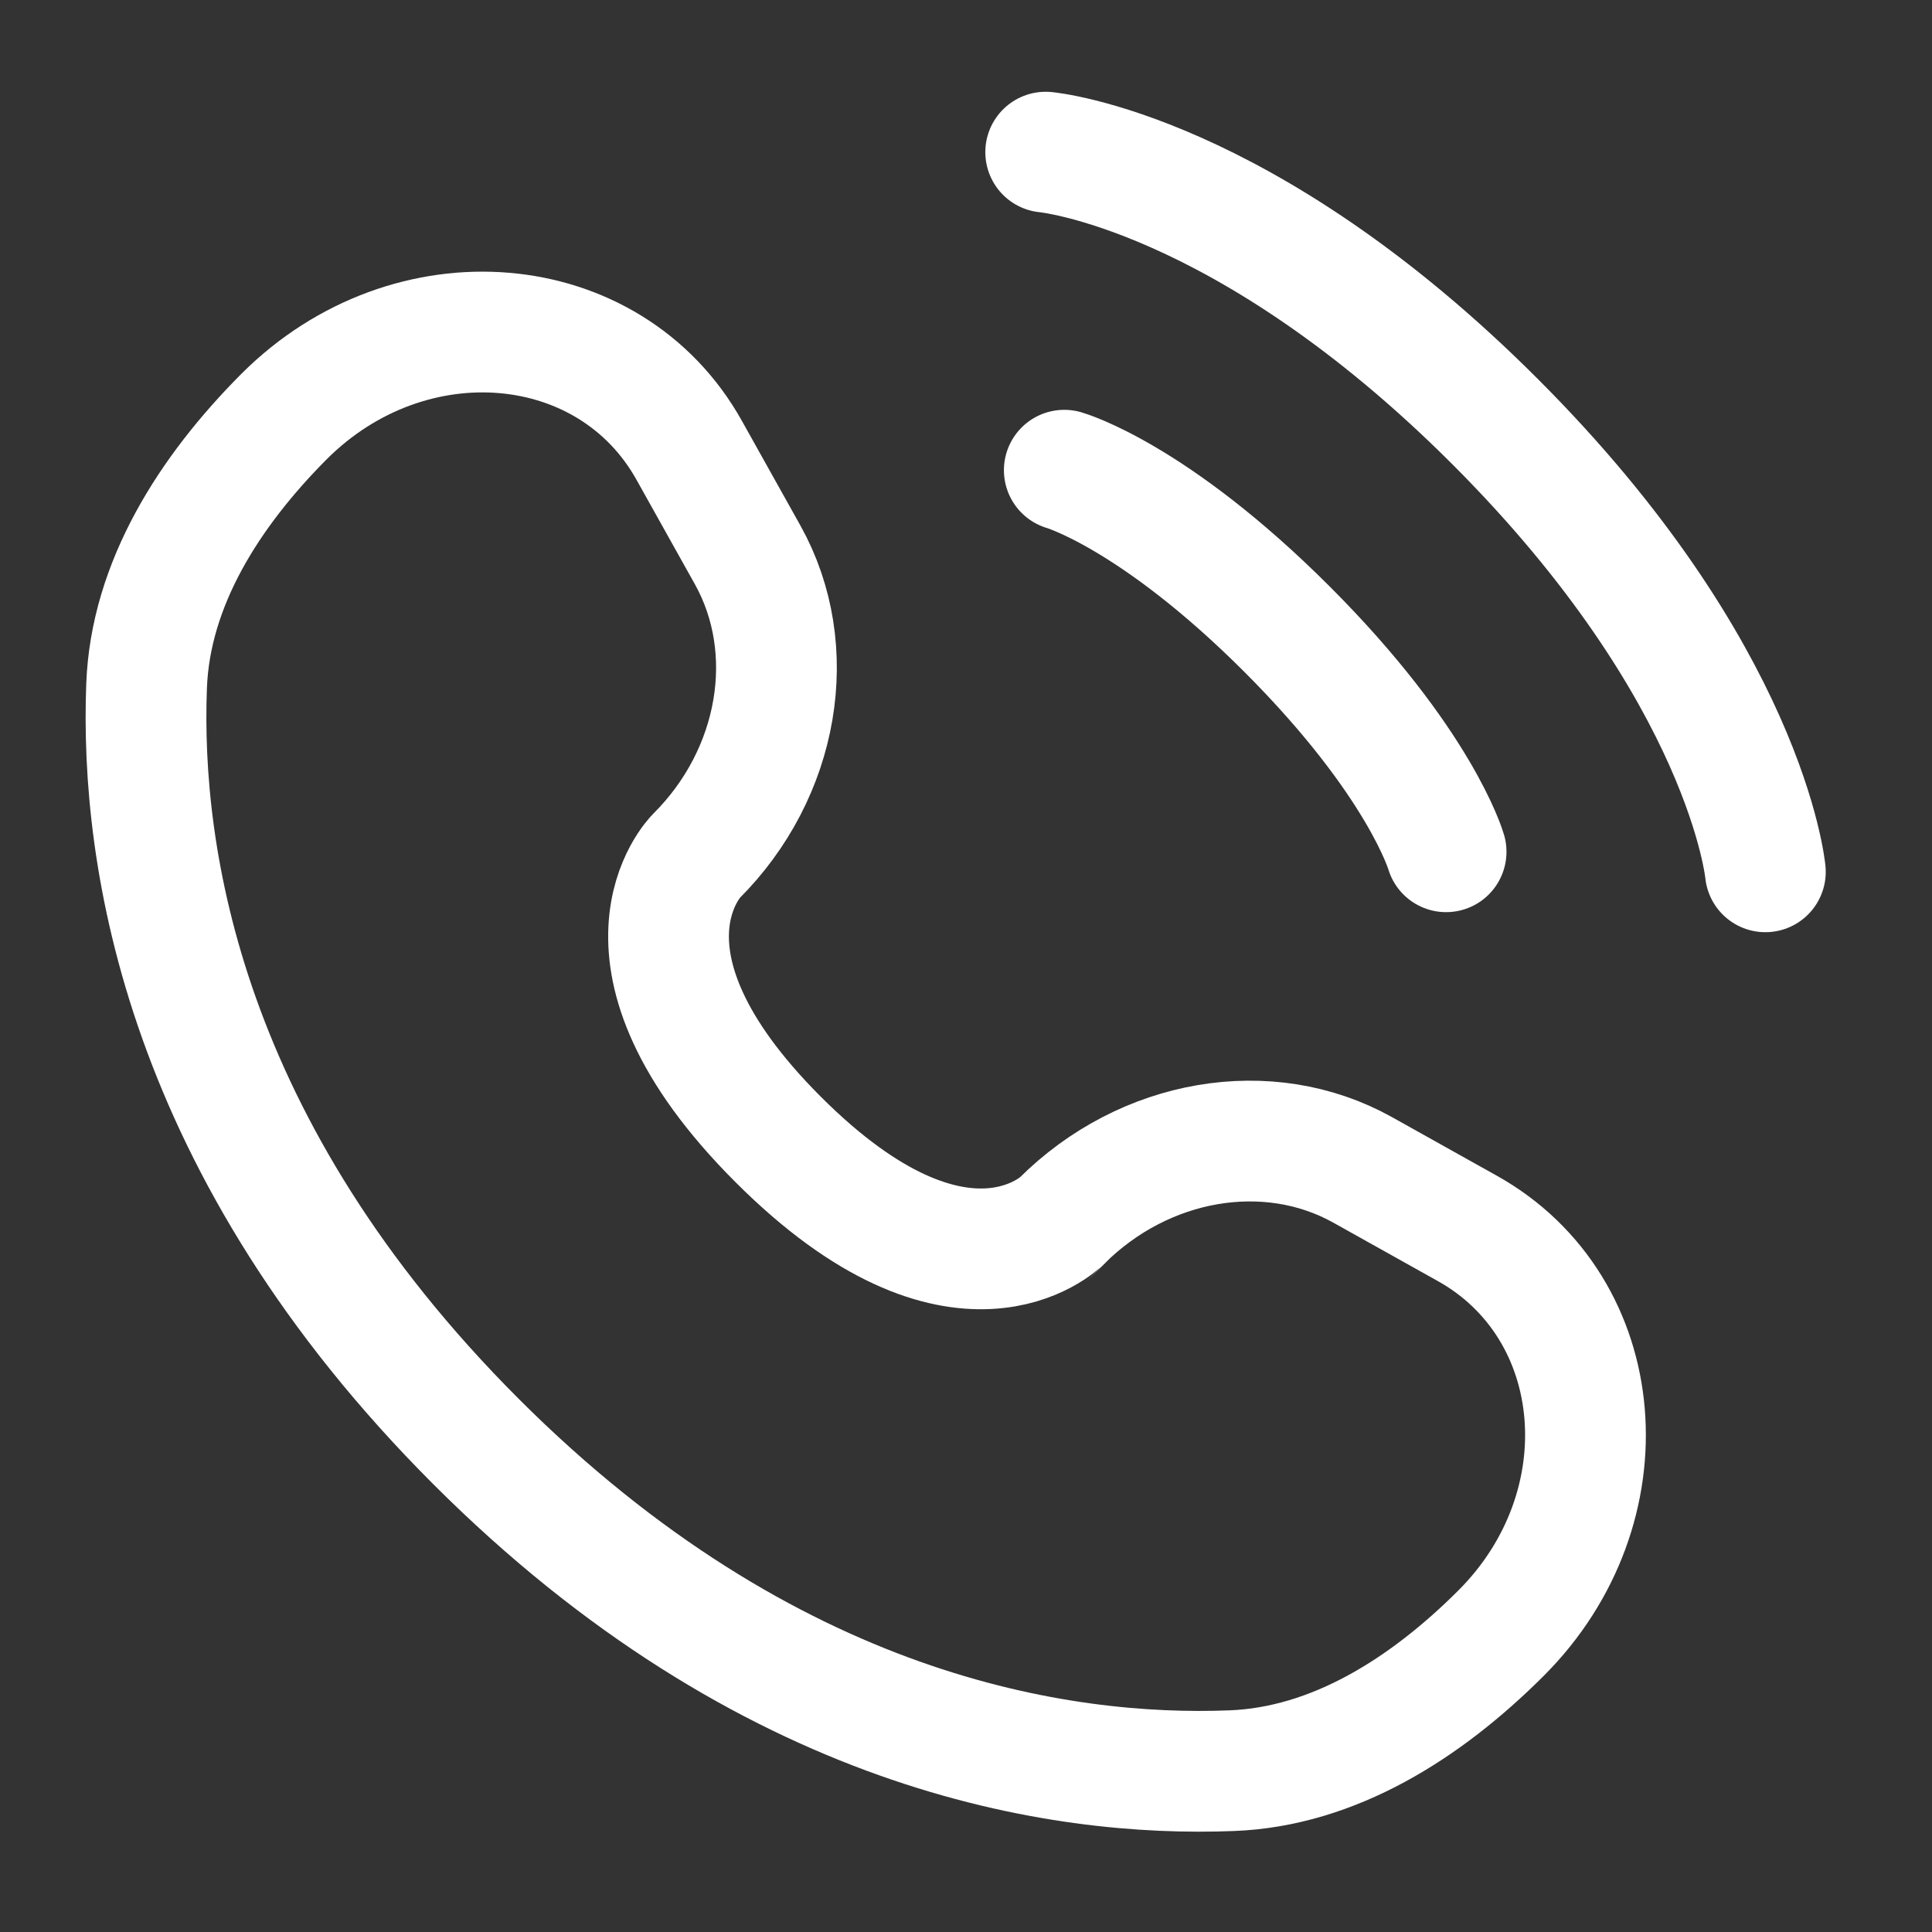
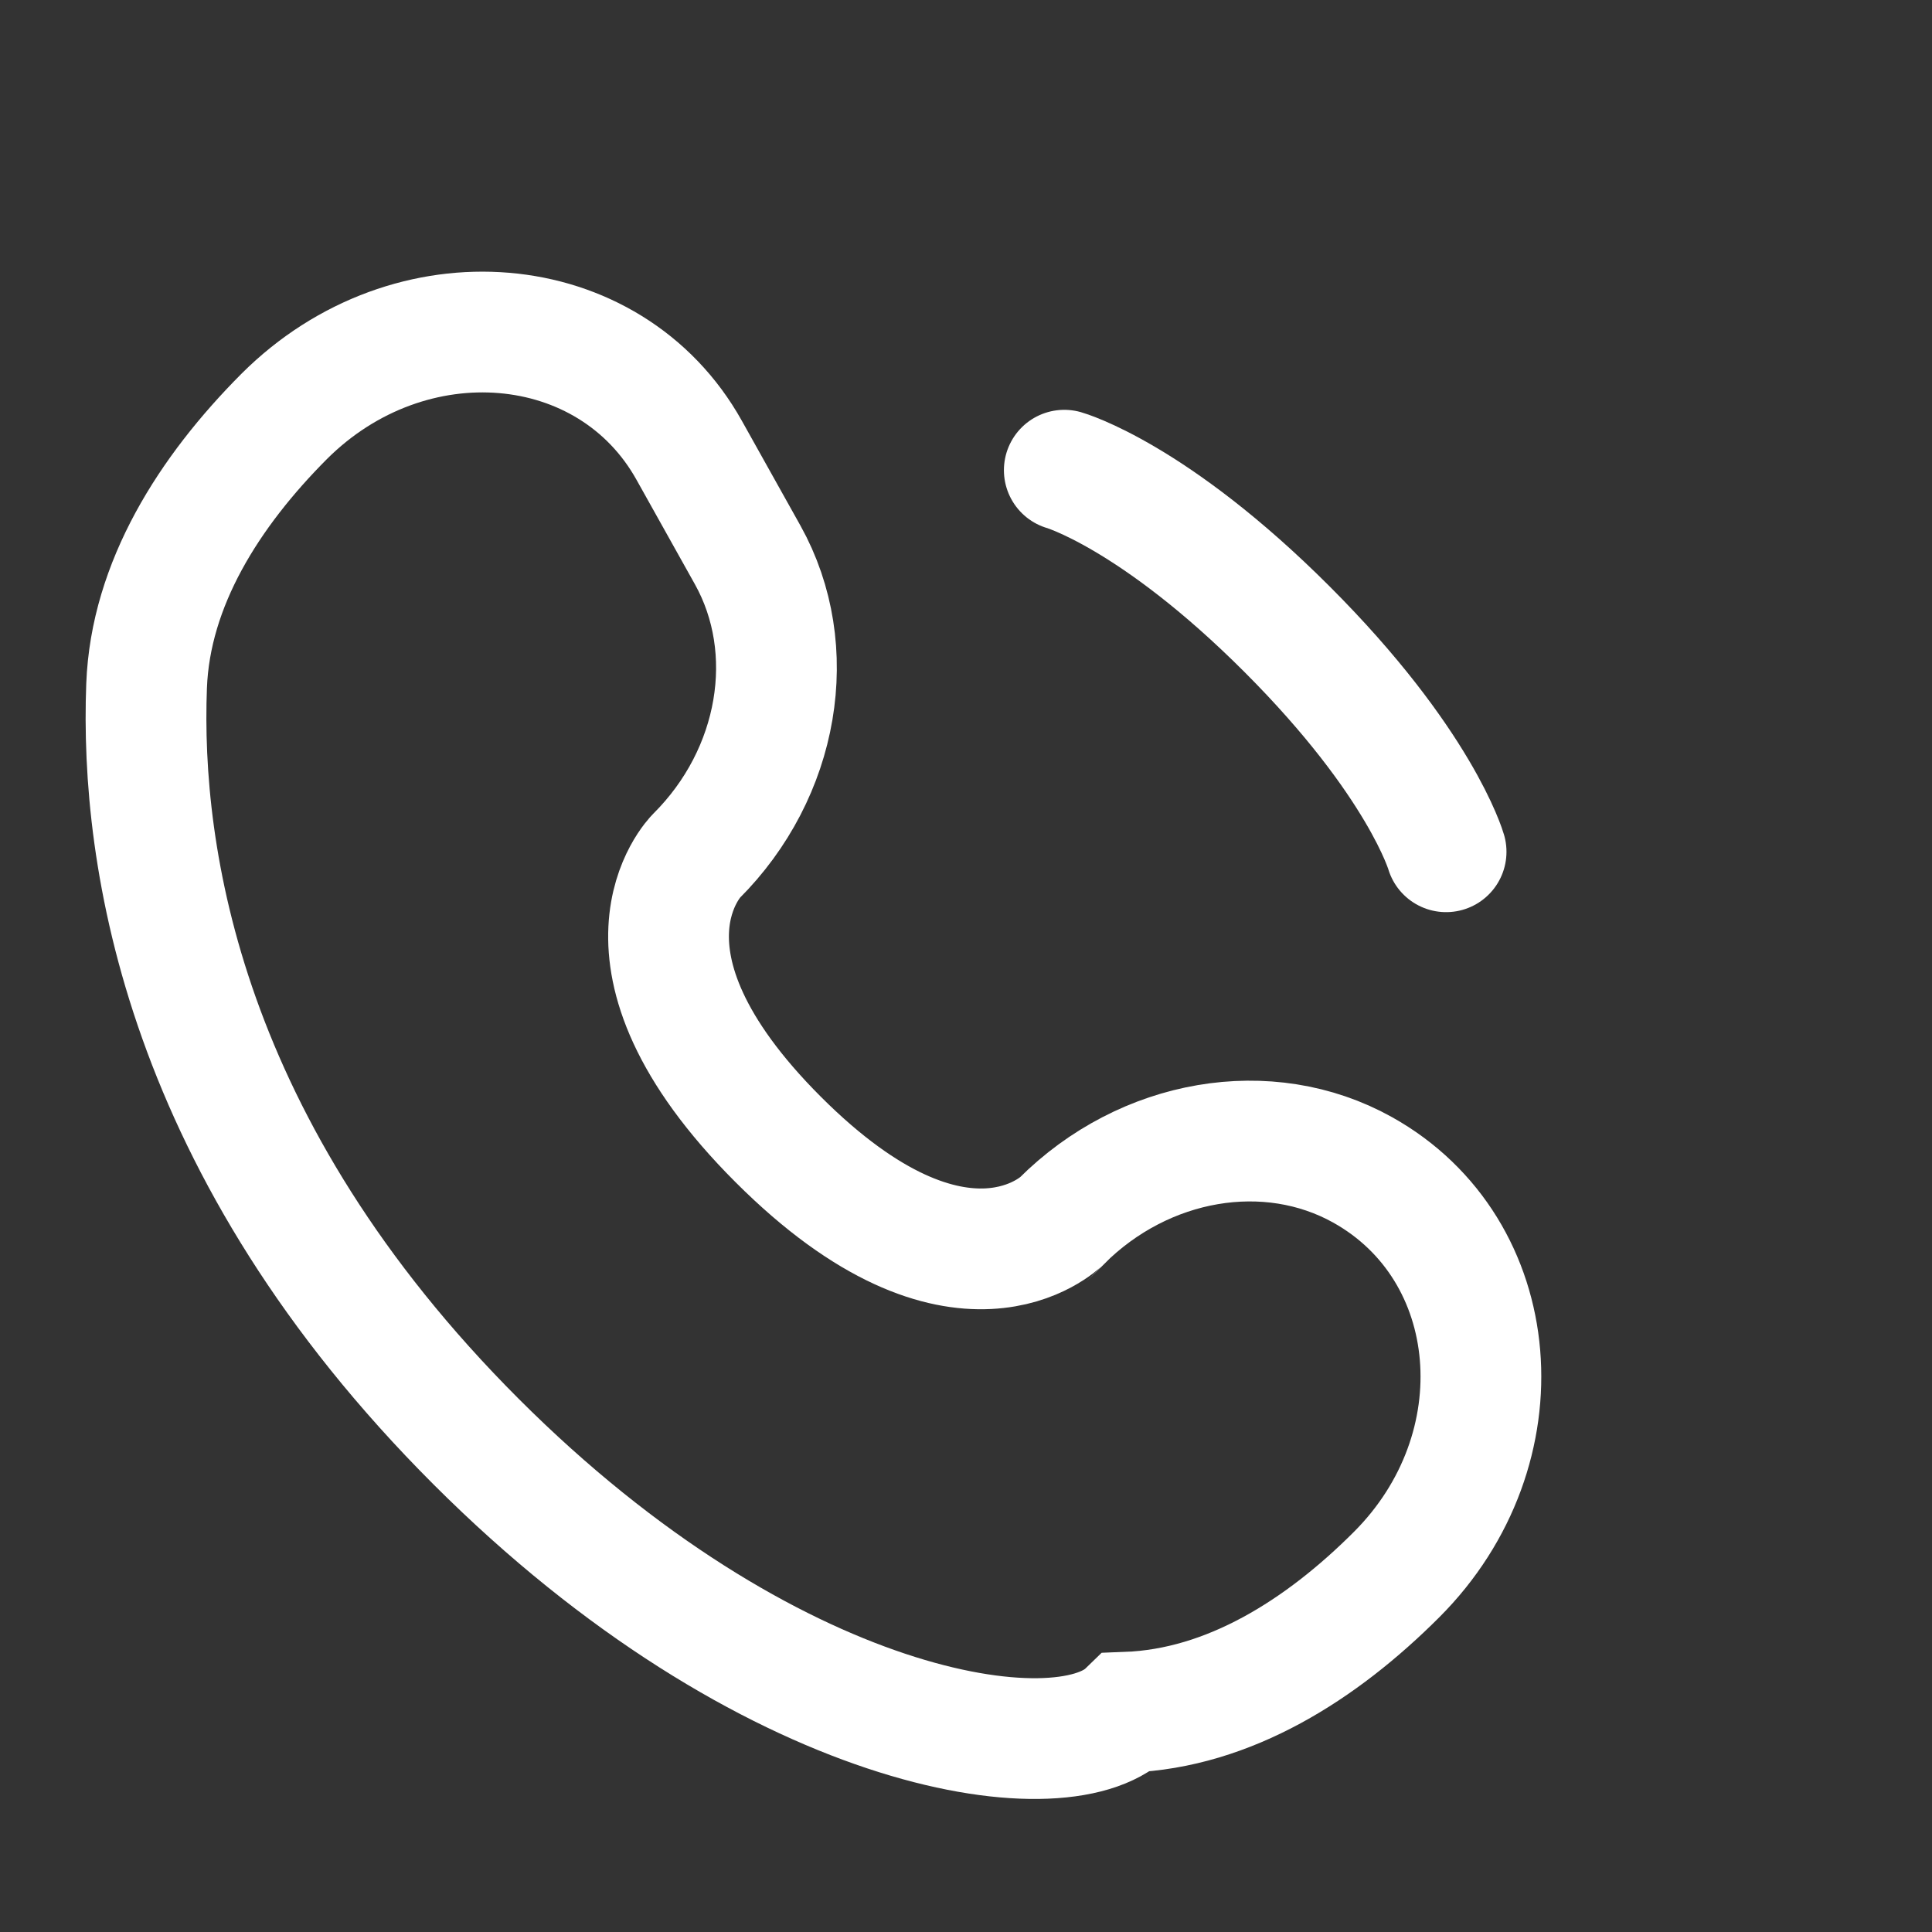
<svg xmlns="http://www.w3.org/2000/svg" version="1.1" id="Layer_1" x="0px" y="0px" viewBox="0 0 800 800" style="enable-background:new 0 0 800 800;" xml:space="preserve">
  <rect x="0" y="0" width="800" height="800" fill="#333333" stroke="none" />
  <style type="text/css">
	.st0{fill:none;stroke:#FFFFFF;stroke-width:50;stroke-linecap:round;stroke-miterlimit:133.333;}
</style>
-   <path class="st0" d="M433,63c0,0,82,7.4,186.2,111.7S731,361,731,361" />
  <path class="st0" d="M440.7,194.7c0,0,36.9,10.5,92.2,65.8c55.3,55.3,65.9,92.2,65.9,92.2" />
-   <path class="st0" d="M285.4,186.5l24.2,43.3c21.8,39.1,13.1,90.4-21.3,124.7l0,0c0,0-41.7,41.7,33.9,117.3  c75.5,75.5,117.2,33.9,117.3,33.9l0,0c34.4-34.4,85.6-43.1,124.7-21.3l43.3,24.2c59,32.9,66,115.7,14.1,167.6  c-31.2,31.2-69.4,55.4-111.6,57C438.9,736,318.2,718,197.1,596.9C76,475.8,58,355.1,60.7,284c1.6-42.2,25.9-80.4,57-111.6  C169.7,120.5,252.5,127.5,285.4,186.5z" />
+   <path class="st0" d="M285.4,186.5l24.2,43.3c21.8,39.1,13.1,90.4-21.3,124.7l0,0c0,0-41.7,41.7,33.9,117.3  c75.5,75.5,117.2,33.9,117.3,33.9l0,0c34.4-34.4,85.6-43.1,124.7-21.3c59,32.9,66,115.7,14.1,167.6  c-31.2,31.2-69.4,55.4-111.6,57C438.9,736,318.2,718,197.1,596.9C76,475.8,58,355.1,60.7,284c1.6-42.2,25.9-80.4,57-111.6  C169.7,120.5,252.5,127.5,285.4,186.5z" />
</svg>